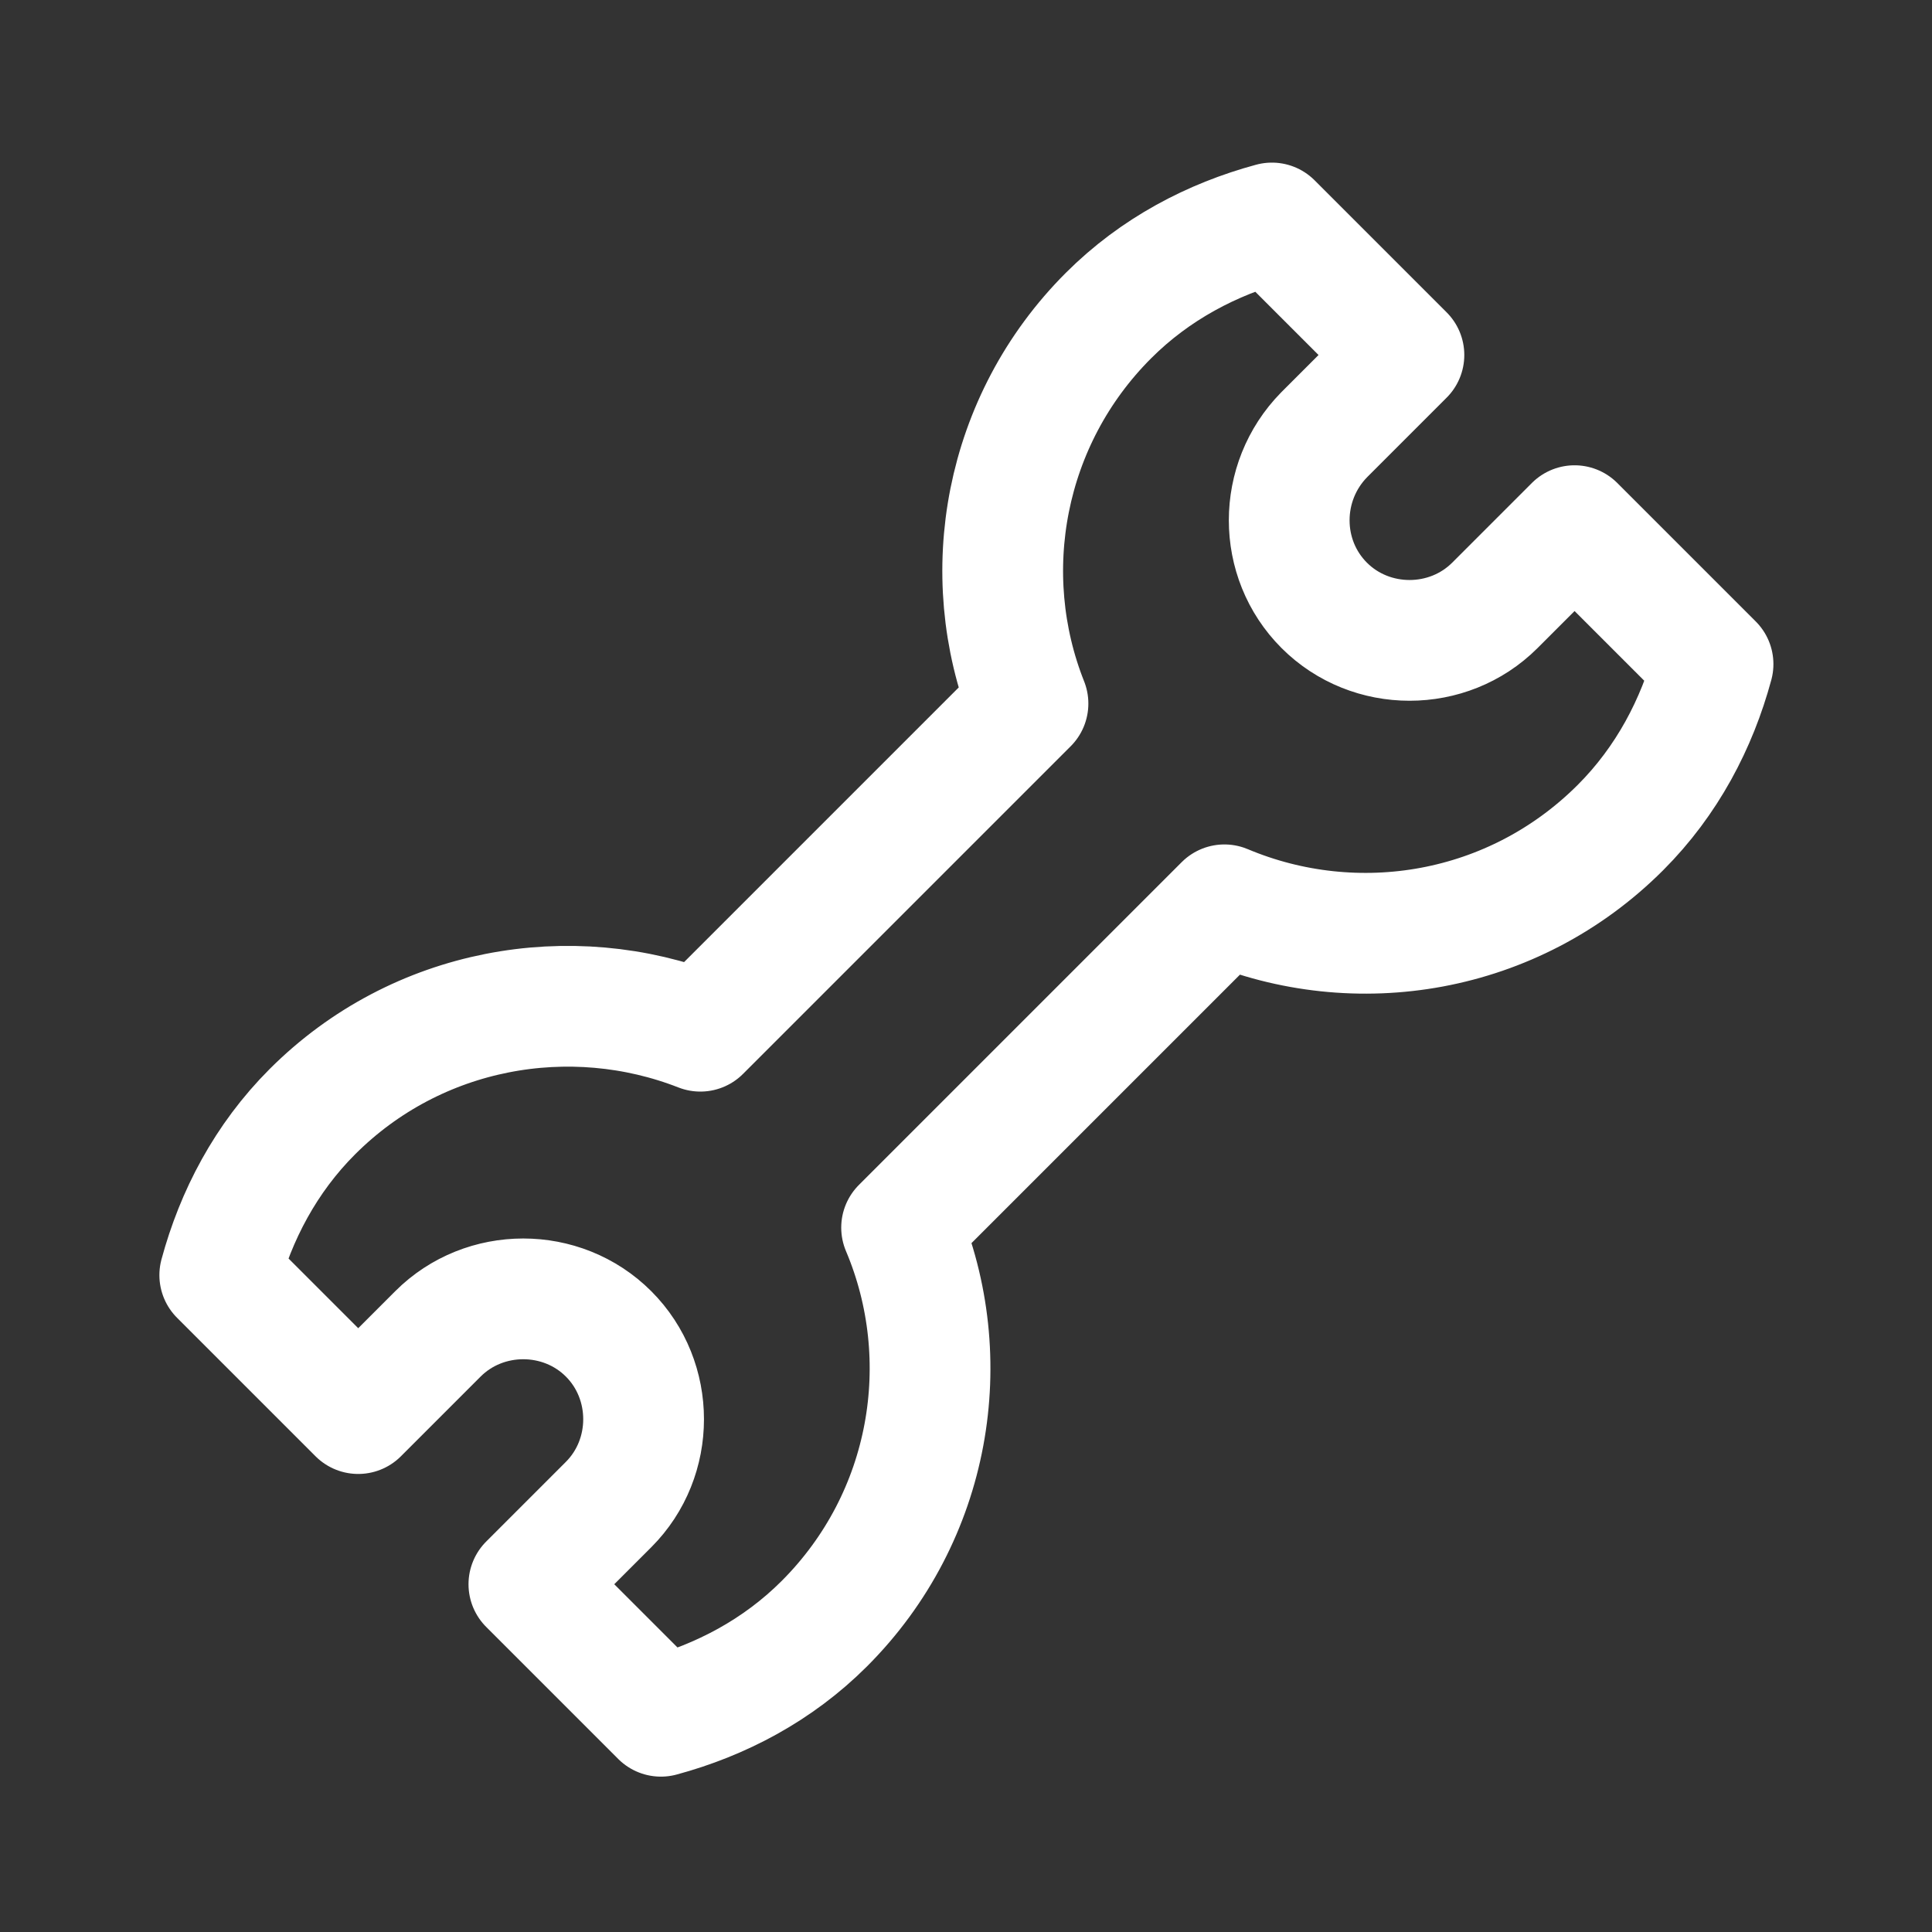
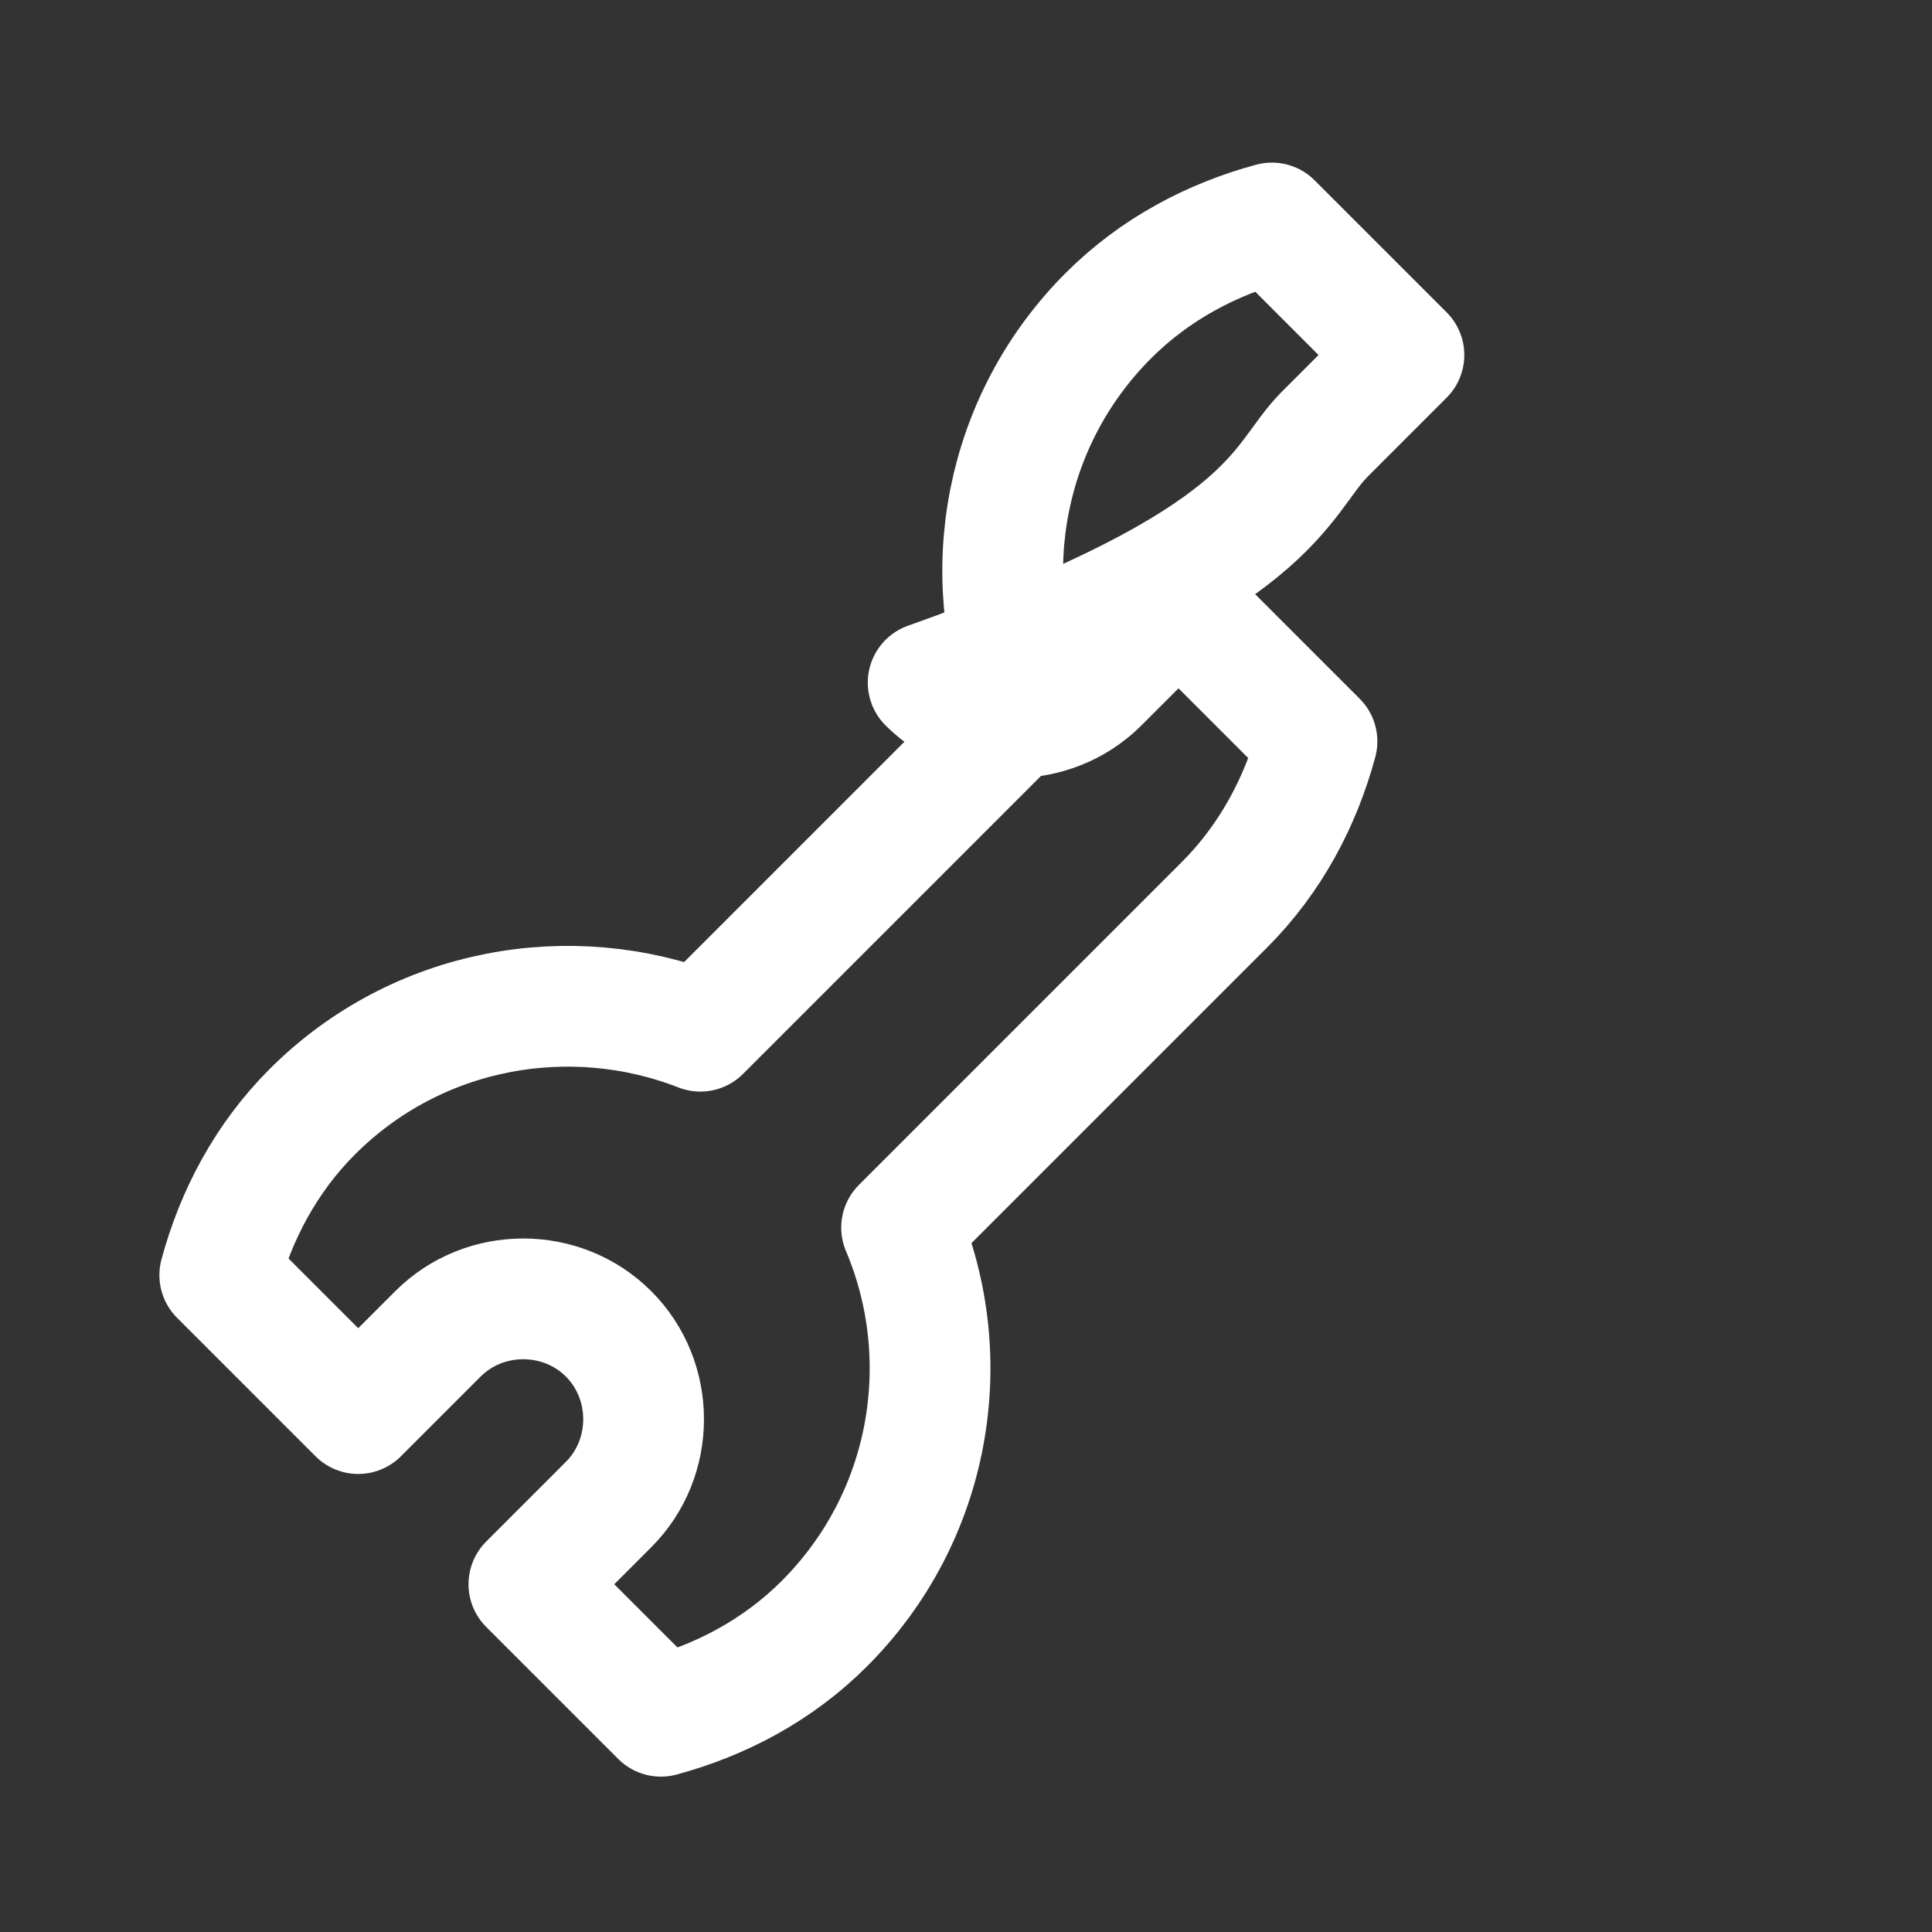
<svg xmlns="http://www.w3.org/2000/svg" version="1.1" id="レイヤー_1" x="0px" y="0px" viewBox="0 0 24 24" style="enable-background:new 0 0 24 24;" xml:space="preserve">
  <rect x="0" y="0" width="24" height="24" fill="#333333" stroke="none" />
  <style type="text/css">
	.st0{fill:none;stroke:#FFFFFF;stroke-width:1.5;stroke-linecap:round;stroke-linejoin:round;stroke-miterlimit:10;}
</style>
  <g>
-     <path class="st0" d="M16.45,5.4l0.99-0.99L15.8,2.77c-0.74,0.2-1.45,0.57-2.03,1.15c-1.3,1.3-1.64,3.21-1,4.82l-4.07,4.07   c-1.61-0.63-3.52-0.3-4.82,1c-0.58,0.58-0.95,1.29-1.15,2.03l1.72,1.72l0.99-0.99c0.58-0.58,1.54-0.58,2.12,0   c0.58,0.58,0.58,1.54,0,2.12l-0.99,0.99l1.64,1.64c0.74-0.2,1.45-0.57,2.03-1.15c1.33-1.33,1.65-3.29,0.96-4.92l4.01-4.01   c1.64,0.69,3.59,0.37,4.92-0.96c0.58-0.58,0.95-1.29,1.15-2.03l-1.72-1.72l-0.99,0.99c-0.58,0.58-1.54,0.58-2.12,0   C15.87,6.94,15.87,5.99,16.45,5.4z" />
+     <path class="st0" d="M16.45,5.4l0.99-0.99L15.8,2.77c-0.74,0.2-1.45,0.57-2.03,1.15c-1.3,1.3-1.64,3.21-1,4.82l-4.07,4.07   c-1.61-0.63-3.52-0.3-4.82,1c-0.58,0.58-0.95,1.29-1.15,2.03l1.72,1.72l0.99-0.99c0.58-0.58,1.54-0.58,2.12,0   c0.58,0.58,0.58,1.54,0,2.12l-0.99,0.99l1.64,1.64c0.74-0.2,1.45-0.57,2.03-1.15c1.33-1.33,1.65-3.29,0.96-4.92l4.01-4.01   c0.58-0.58,0.95-1.29,1.15-2.03l-1.72-1.72l-0.99,0.99c-0.58,0.58-1.54,0.58-2.12,0   C15.87,6.94,15.87,5.99,16.45,5.4z" />
  </g>
</svg>